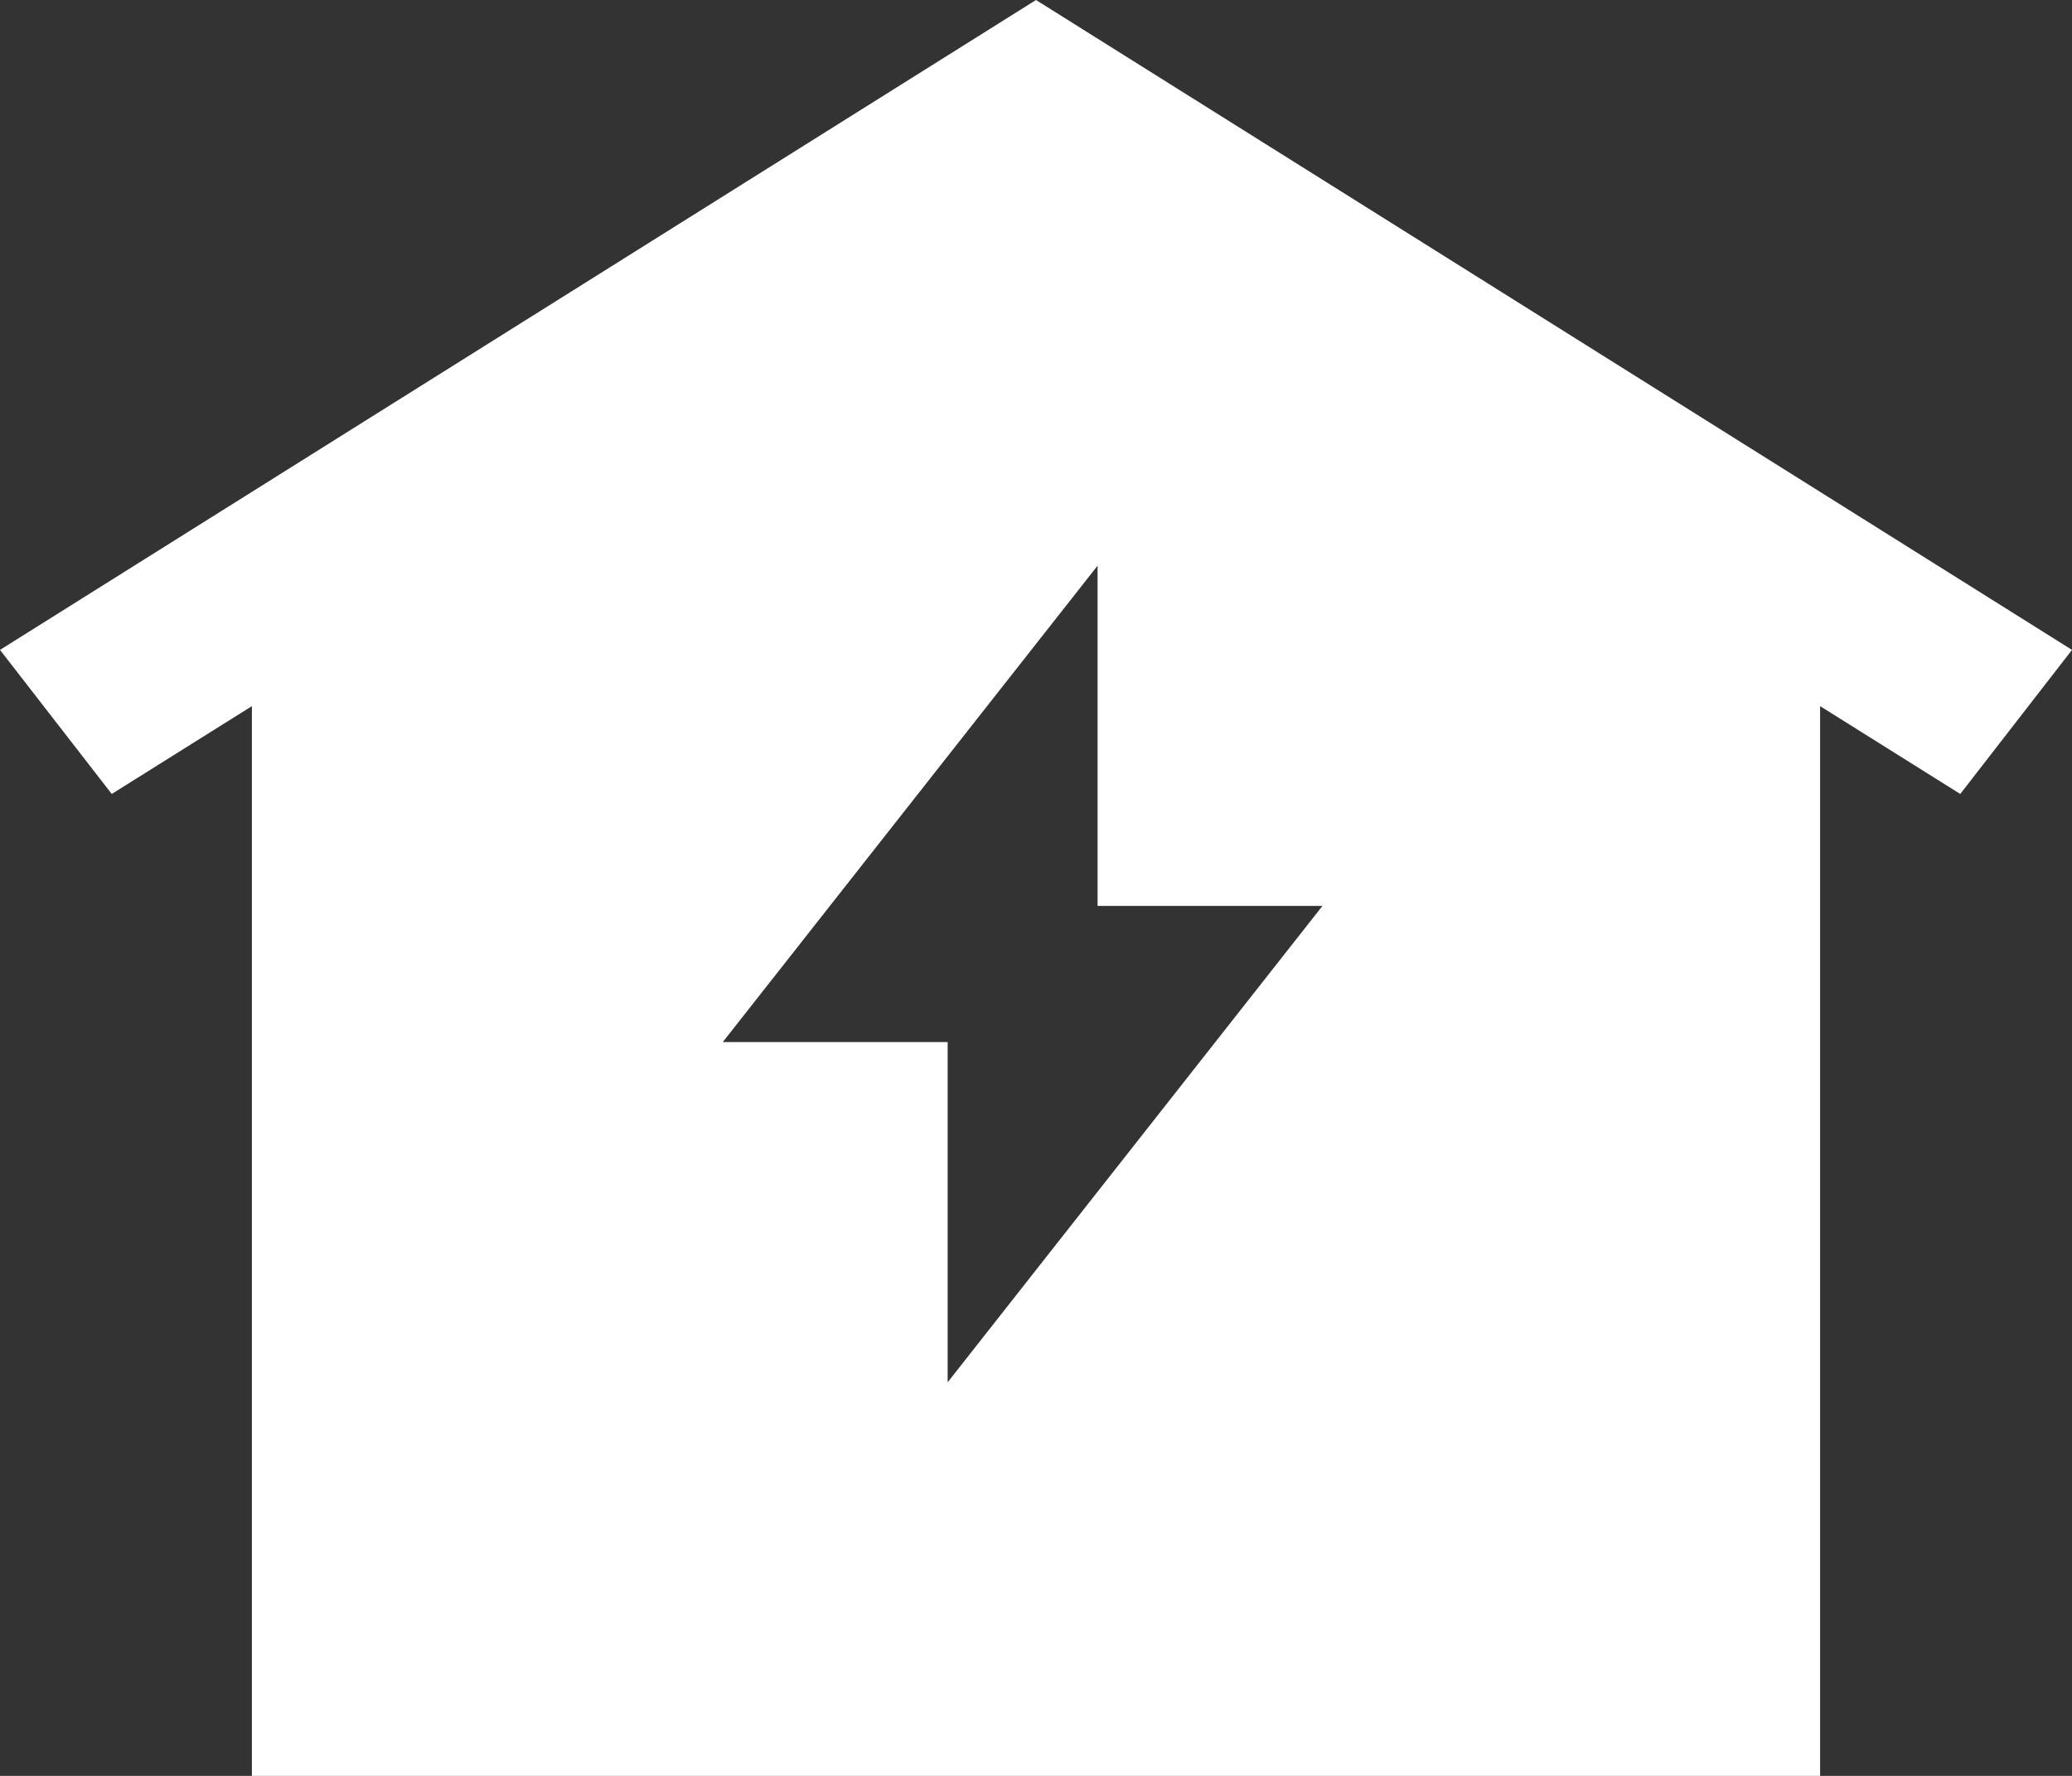
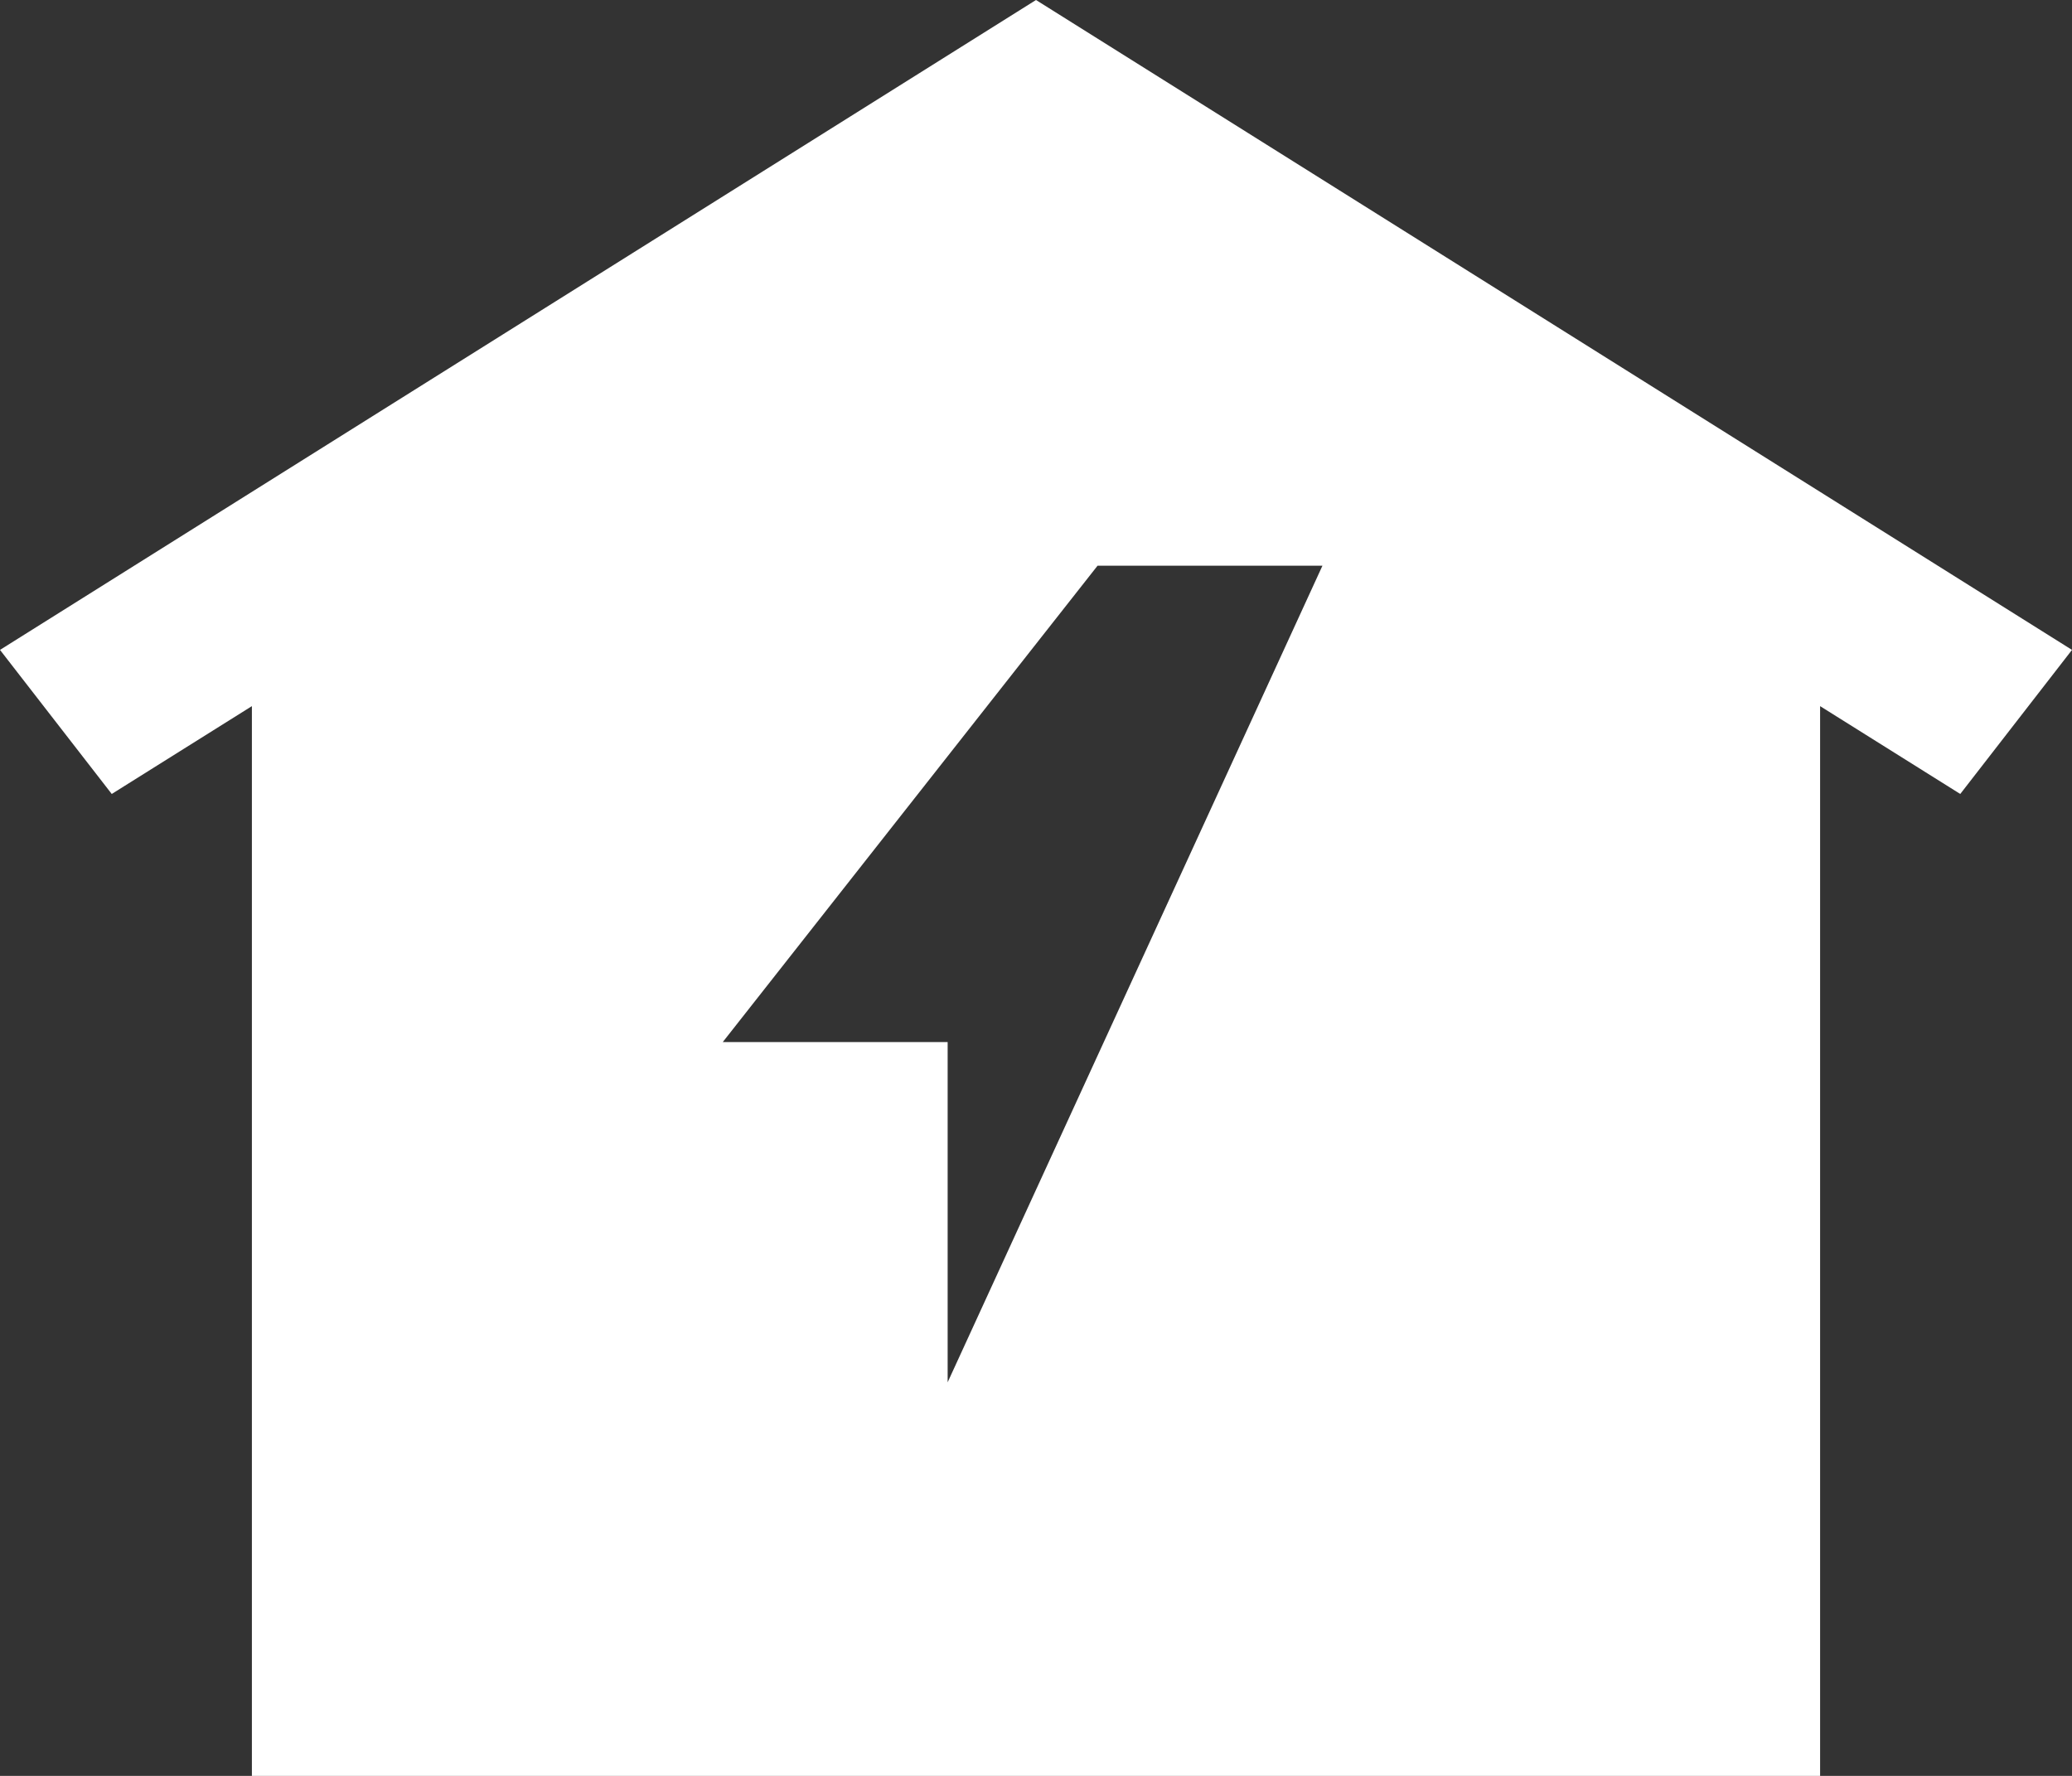
<svg xmlns="http://www.w3.org/2000/svg" width="28" height="24" viewBox="0 0 28 24" fill="none">
  <rect x="0" y="0" width="28" height="24" fill="#333333" stroke="none" />
-   <path fill-rule="evenodd" clip-rule="evenodd" d="M0 8.783L14 0L28 8.783L26.49 10.73L24.596 9.543V24H3.404V9.543L1.51 10.73L0 8.783ZM14.832 7.645V12.243H17.871L12.806 18.681V14.083H9.767L14.832 7.645Z" fill="white" />
+   <path fill-rule="evenodd" clip-rule="evenodd" d="M0 8.783L14 0L28 8.783L26.49 10.73L24.596 9.543V24H3.404V9.543L1.51 10.73L0 8.783ZM14.832 7.645H17.871L12.806 18.681V14.083H9.767L14.832 7.645Z" fill="white" />
</svg>